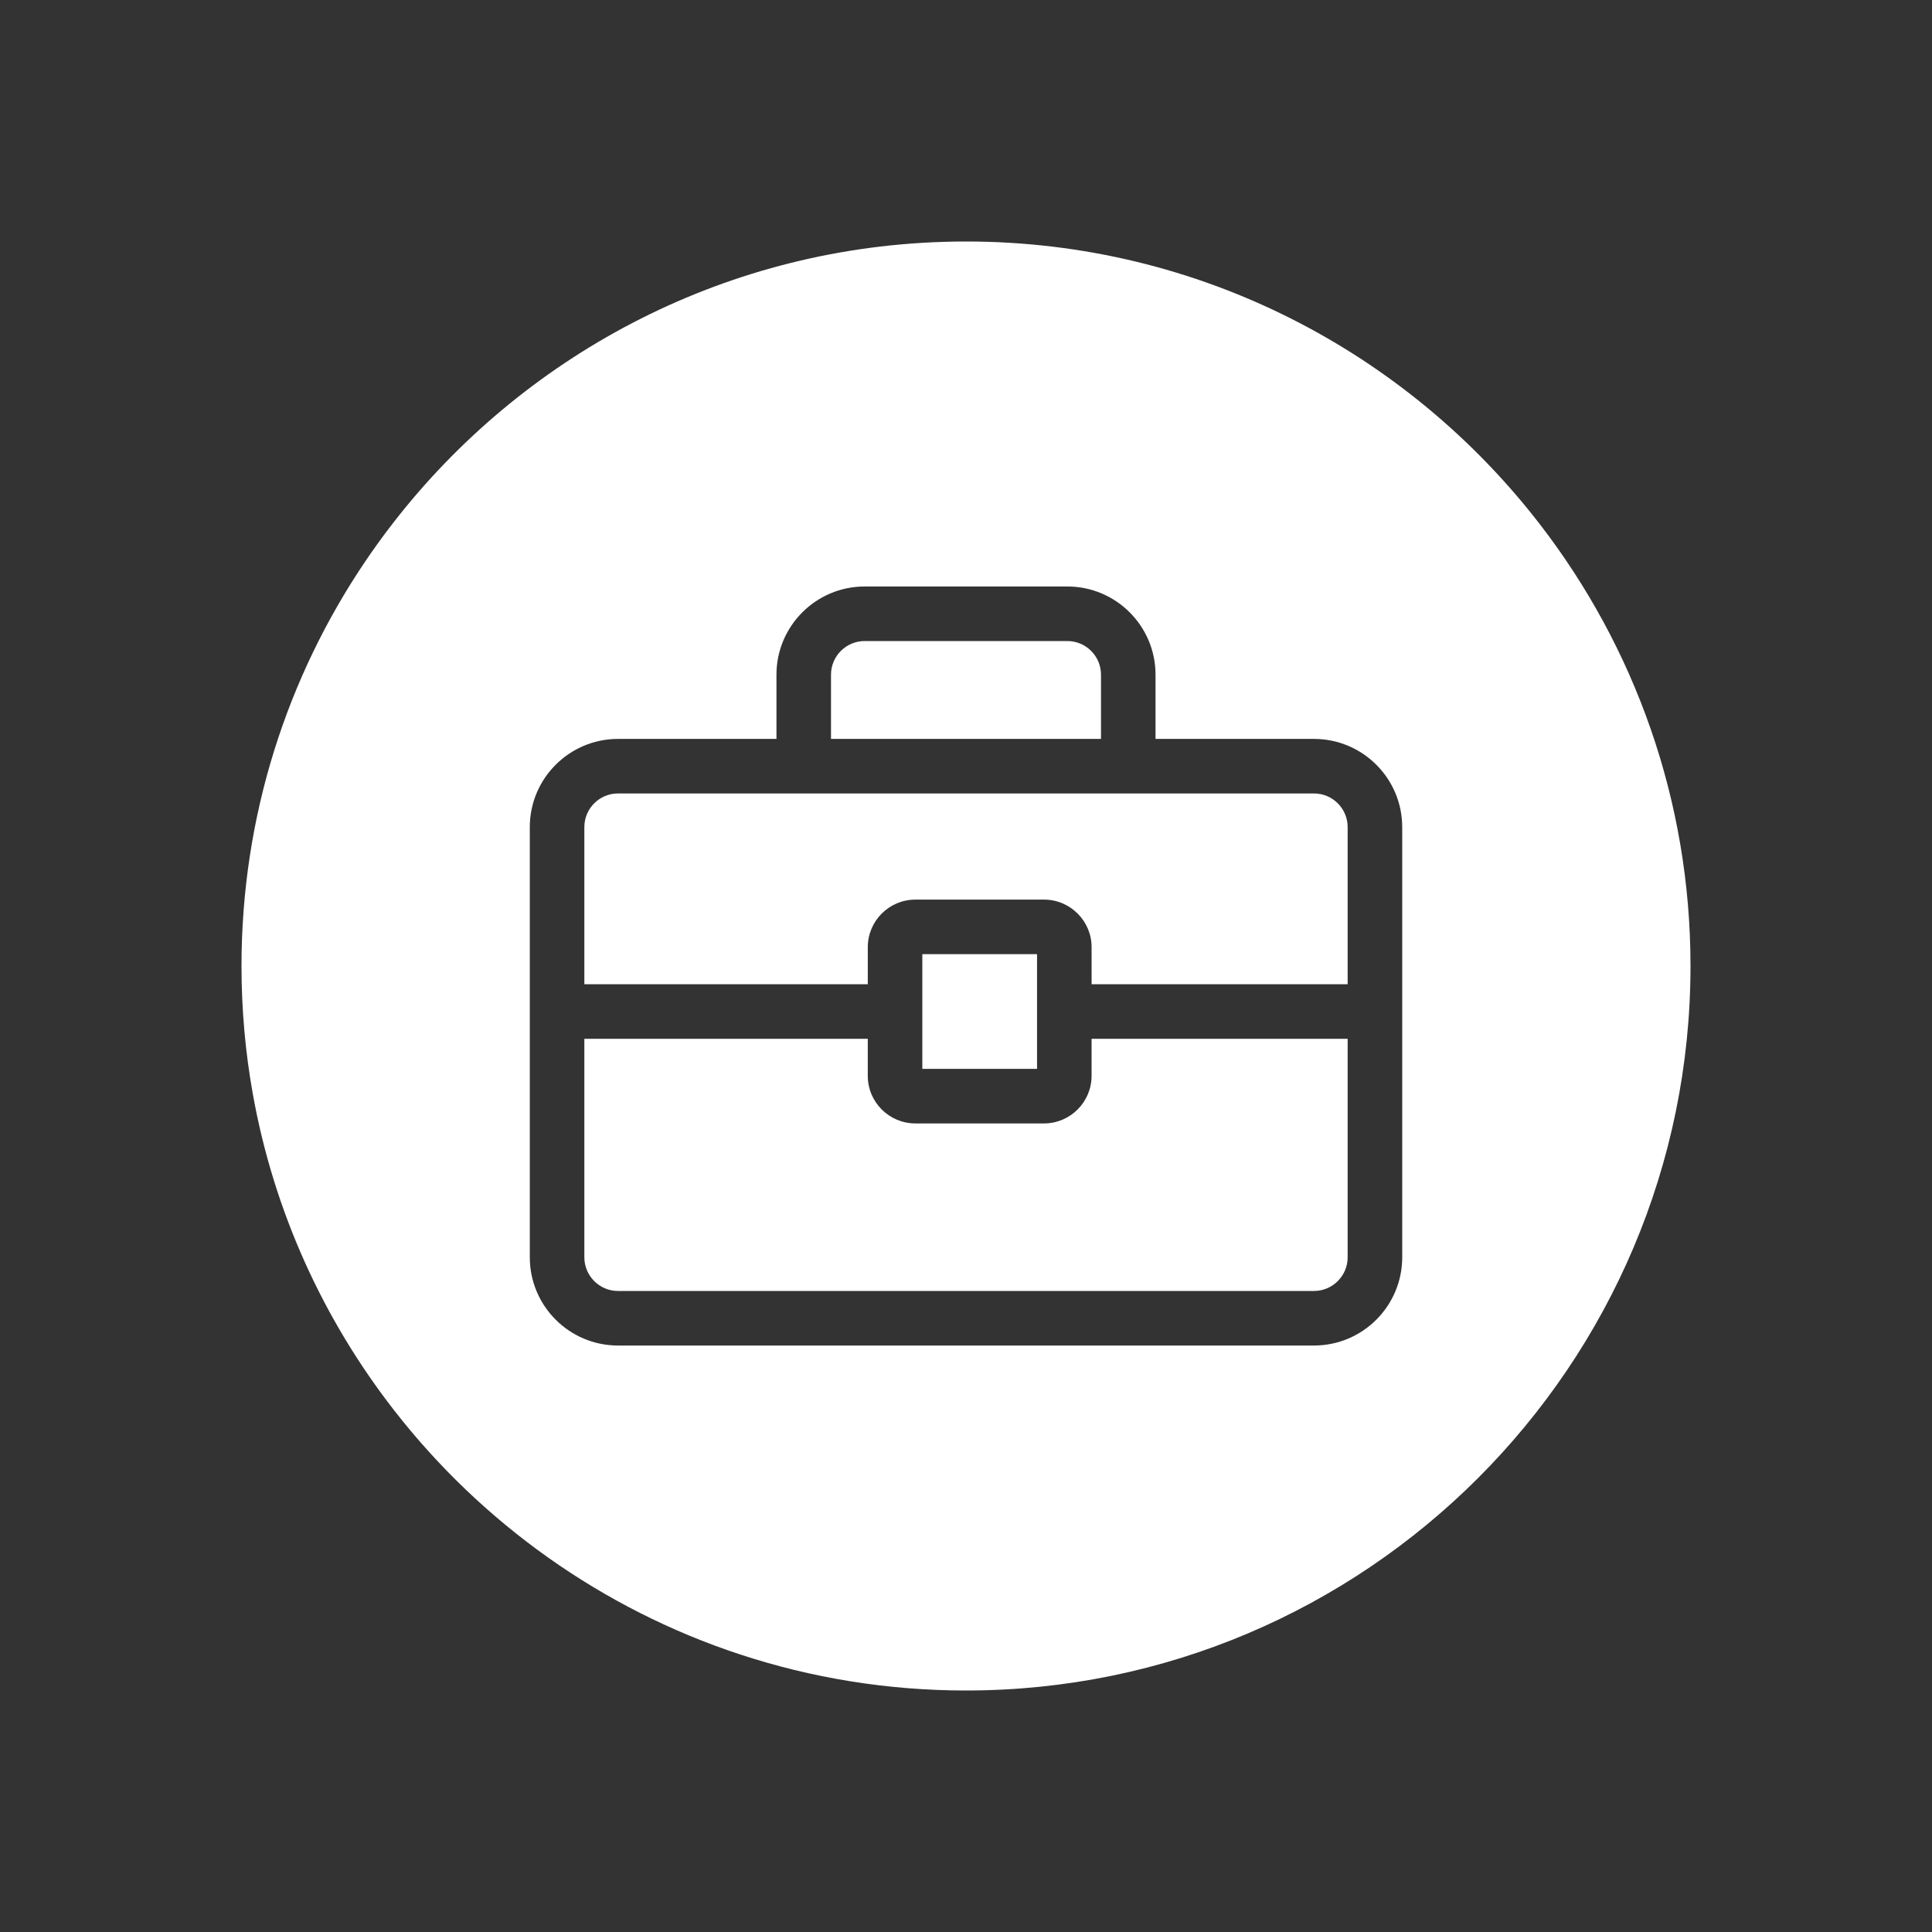
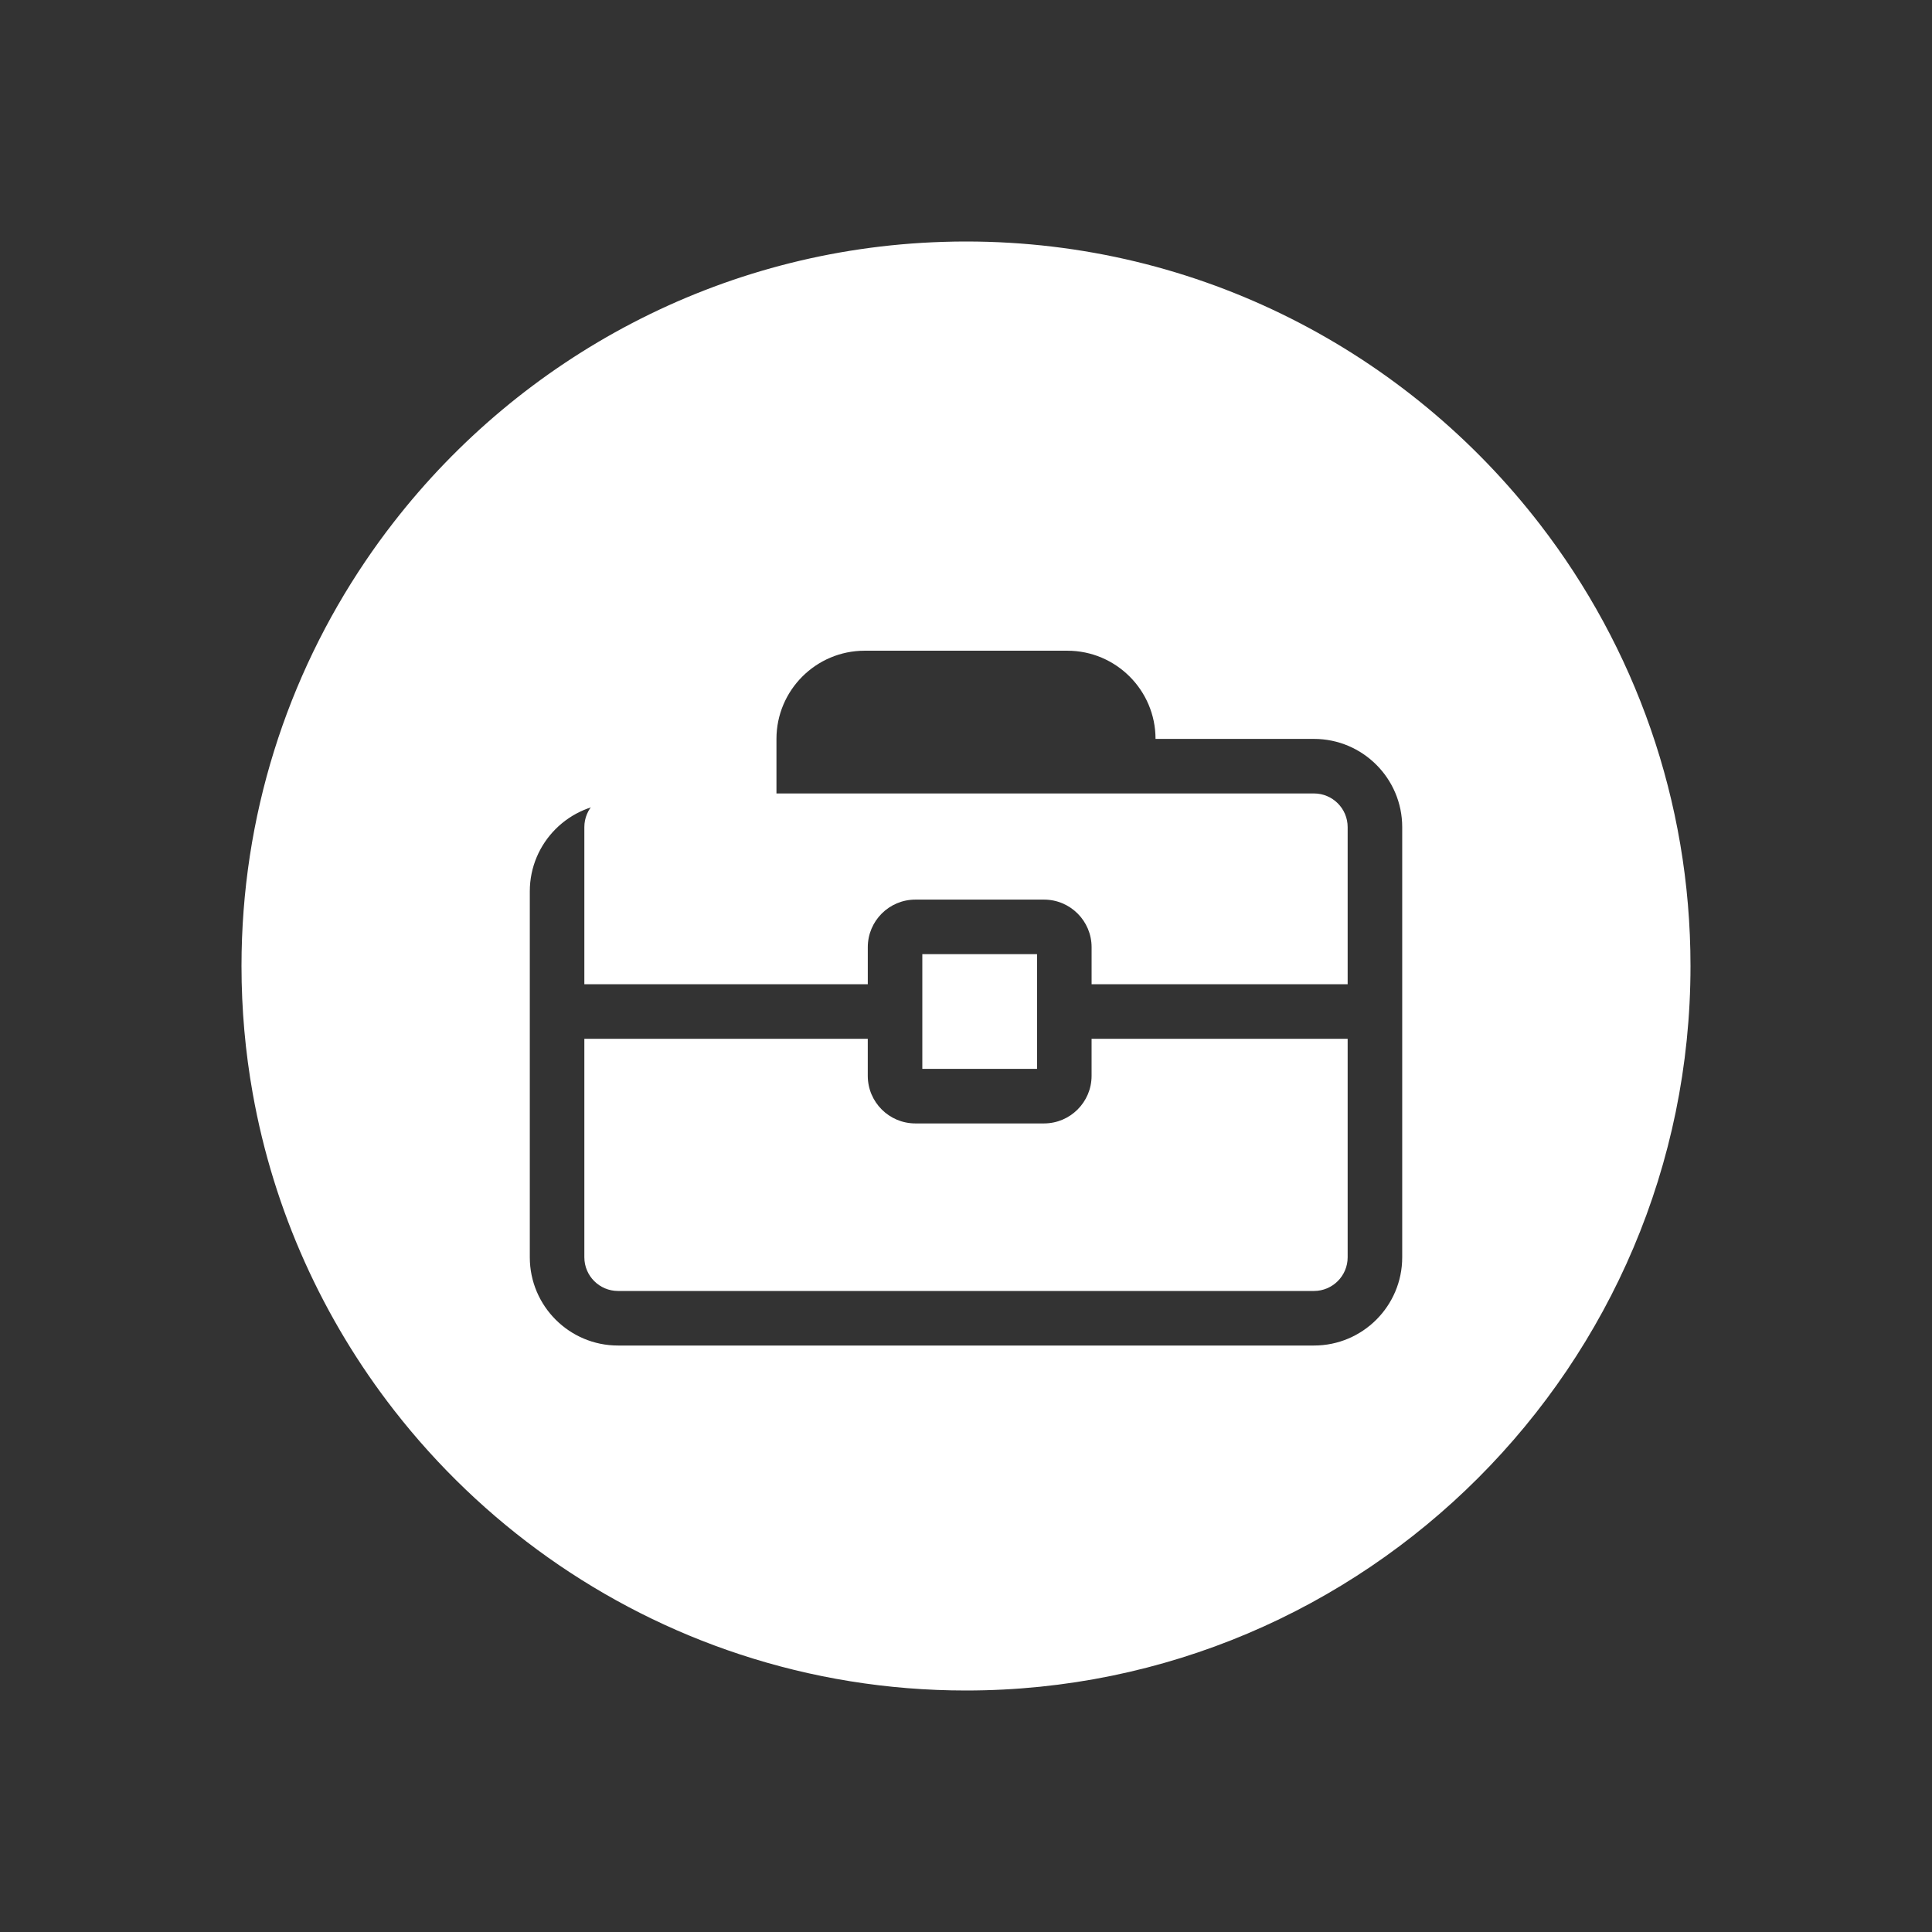
<svg xmlns="http://www.w3.org/2000/svg" version="1.1" id="圖層_1" x="0px" y="0px" width="120px" height="120px" viewBox="0 0 120 120" enable-background="new 0 0 120 120" xml:space="preserve">
  <rect x="0" y="0" width="120" height="120" fill="#333333" stroke="none" />
  <g>
    <path fill="#FFFFFF" d="M83.705,64.52v13.574c0,1.152-0.938,2.09-2.09,2.09H38.384c-1.152,0-2.089-0.938-2.089-2.09V64.52h17.604   v2.303c0,1.629,1.325,2.955,2.956,2.955h7.99c1.629,0,2.955-1.326,2.955-2.955V64.52H83.705z" />
    <polygon fill="#FFFFFF" points="64.412,62.826 64.412,66.389 57.287,66.389 57.287,62.826 57.287,59.264 64.412,59.264  " />
    <path fill="#FFFFFF" d="M81.615,49.283c1.152,0,2.09,0.937,2.09,2.089v9.761H67.801v-2.302c0-1.629-1.326-2.955-2.955-2.955h-7.99   c-1.631,0-2.956,1.325-2.956,2.955v2.302H36.295v-9.761c0-1.152,0.937-2.089,2.089-2.089H81.615z" />
-     <path fill="#FFFFFF" d="M68.385,41.906v3.989h-16.77v-3.989c0-1.152,0.937-2.09,2.09-2.09h12.591   C67.447,39.816,68.385,40.754,68.385,41.906" />
-     <path fill="#FFFFFF" d="M95.657,32.579C101.514,40.176,105,49.688,105,60c0,24.814-20.188,45-45,45   c-4.892,0-9.605-0.785-14.02-2.236c-8.597-2.824-16.06-8.176-21.503-15.17C20.081,81.949,17,75.232,15.696,67.908   C15.238,65.341,15,62.697,15,60c0-9.305,2.838-17.959,7.696-25.143c0.551-0.815,1.127-1.611,1.73-2.386   c7.962-10.267,20.265-17.008,34.128-17.447c0.027-0.001,0.053-0.002,0.08-0.002C59.087,15.006,59.542,15,60,15   C74.501,15,87.422,21.895,95.657,32.579 M32.907,78.094c0,3.021,2.457,5.479,5.477,5.479h43.231c3.021,0,5.479-2.457,5.479-5.479   V51.372c0-3.02-2.458-5.477-5.479-5.477h-9.843v-3.989c0-3.021-2.456-5.478-5.477-5.478H53.705c-3.021,0-5.478,2.458-5.478,5.478   v3.989h-9.843c-3.02,0-5.477,2.457-5.477,5.477V78.094z" />
+     <path fill="#FFFFFF" d="M95.657,32.579C101.514,40.176,105,49.688,105,60c0,24.814-20.188,45-45,45   c-4.892,0-9.605-0.785-14.02-2.236c-8.597-2.824-16.06-8.176-21.503-15.17C20.081,81.949,17,75.232,15.696,67.908   C15.238,65.341,15,62.697,15,60c0-9.305,2.838-17.959,7.696-25.143c0.551-0.815,1.127-1.611,1.73-2.386   c7.962-10.267,20.265-17.008,34.128-17.447c0.027-0.001,0.053-0.002,0.08-0.002C59.087,15.006,59.542,15,60,15   C74.501,15,87.422,21.895,95.657,32.579 M32.907,78.094c0,3.021,2.457,5.479,5.477,5.479h43.231c3.021,0,5.479-2.457,5.479-5.479   V51.372c0-3.02-2.458-5.477-5.479-5.477h-9.843c0-3.021-2.456-5.478-5.477-5.478H53.705c-3.021,0-5.478,2.458-5.478,5.478   v3.989h-9.843c-3.02,0-5.477,2.457-5.477,5.477V78.094z" />
  </g>
</svg>